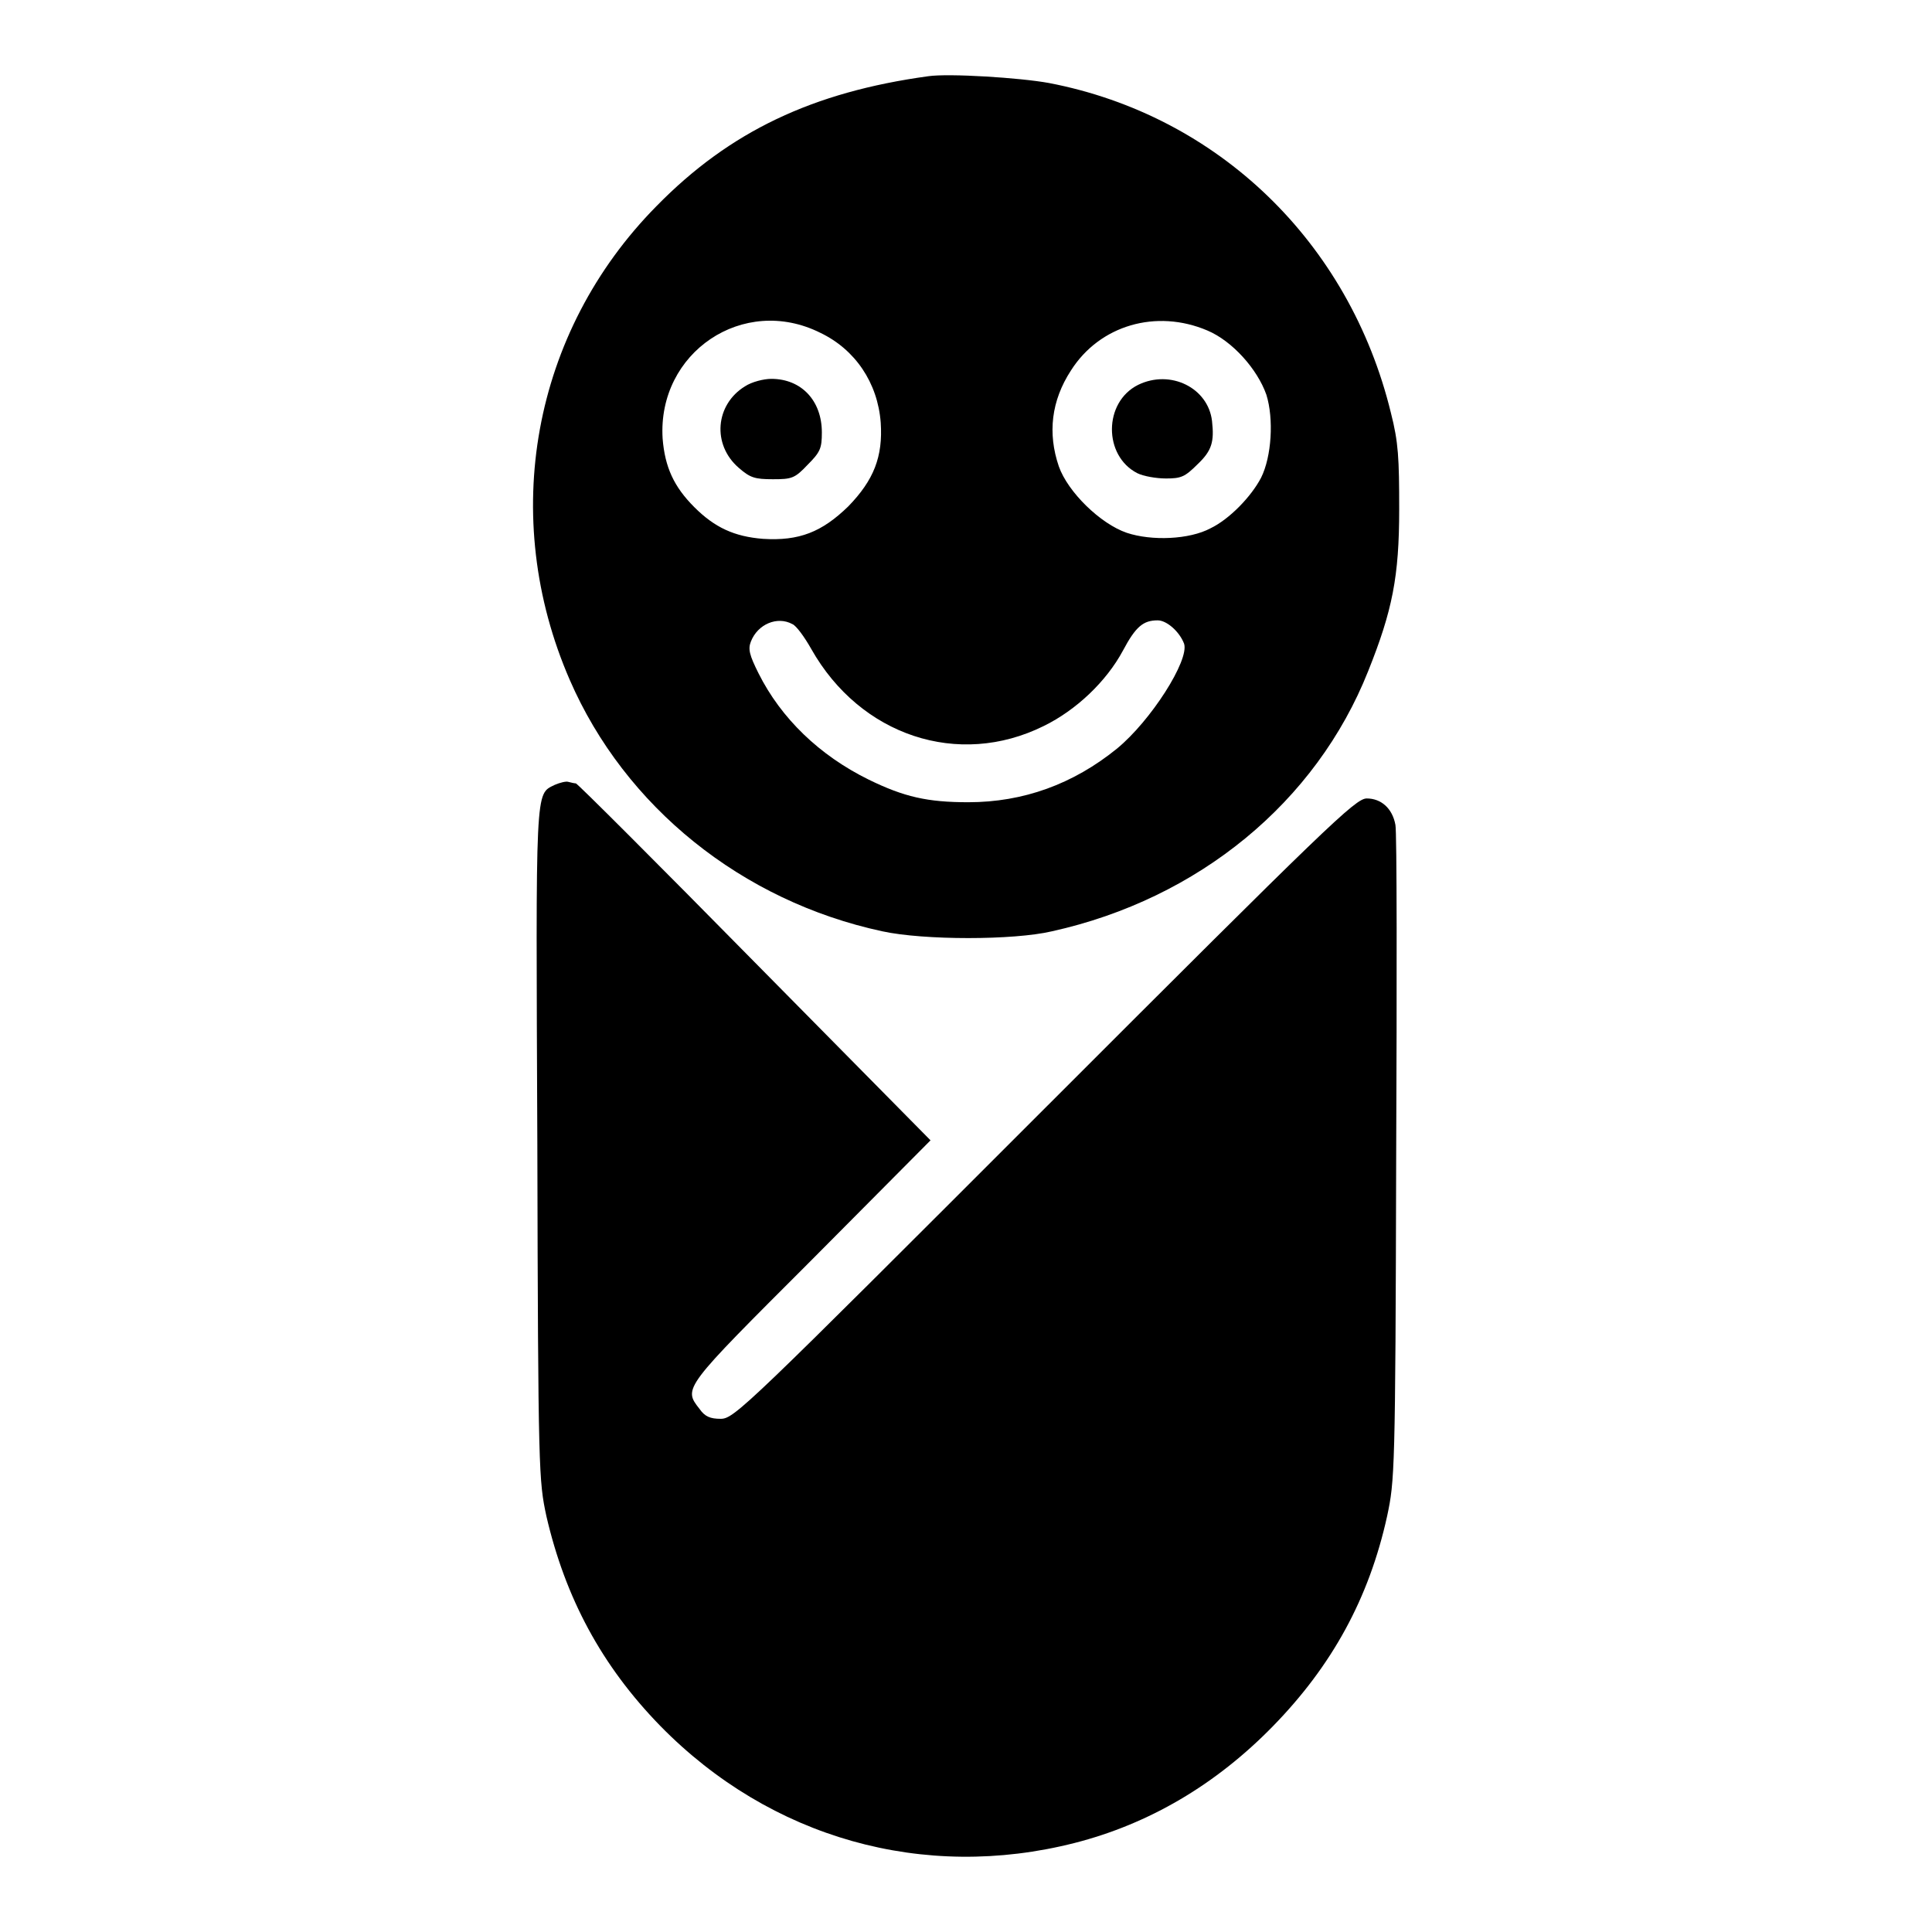
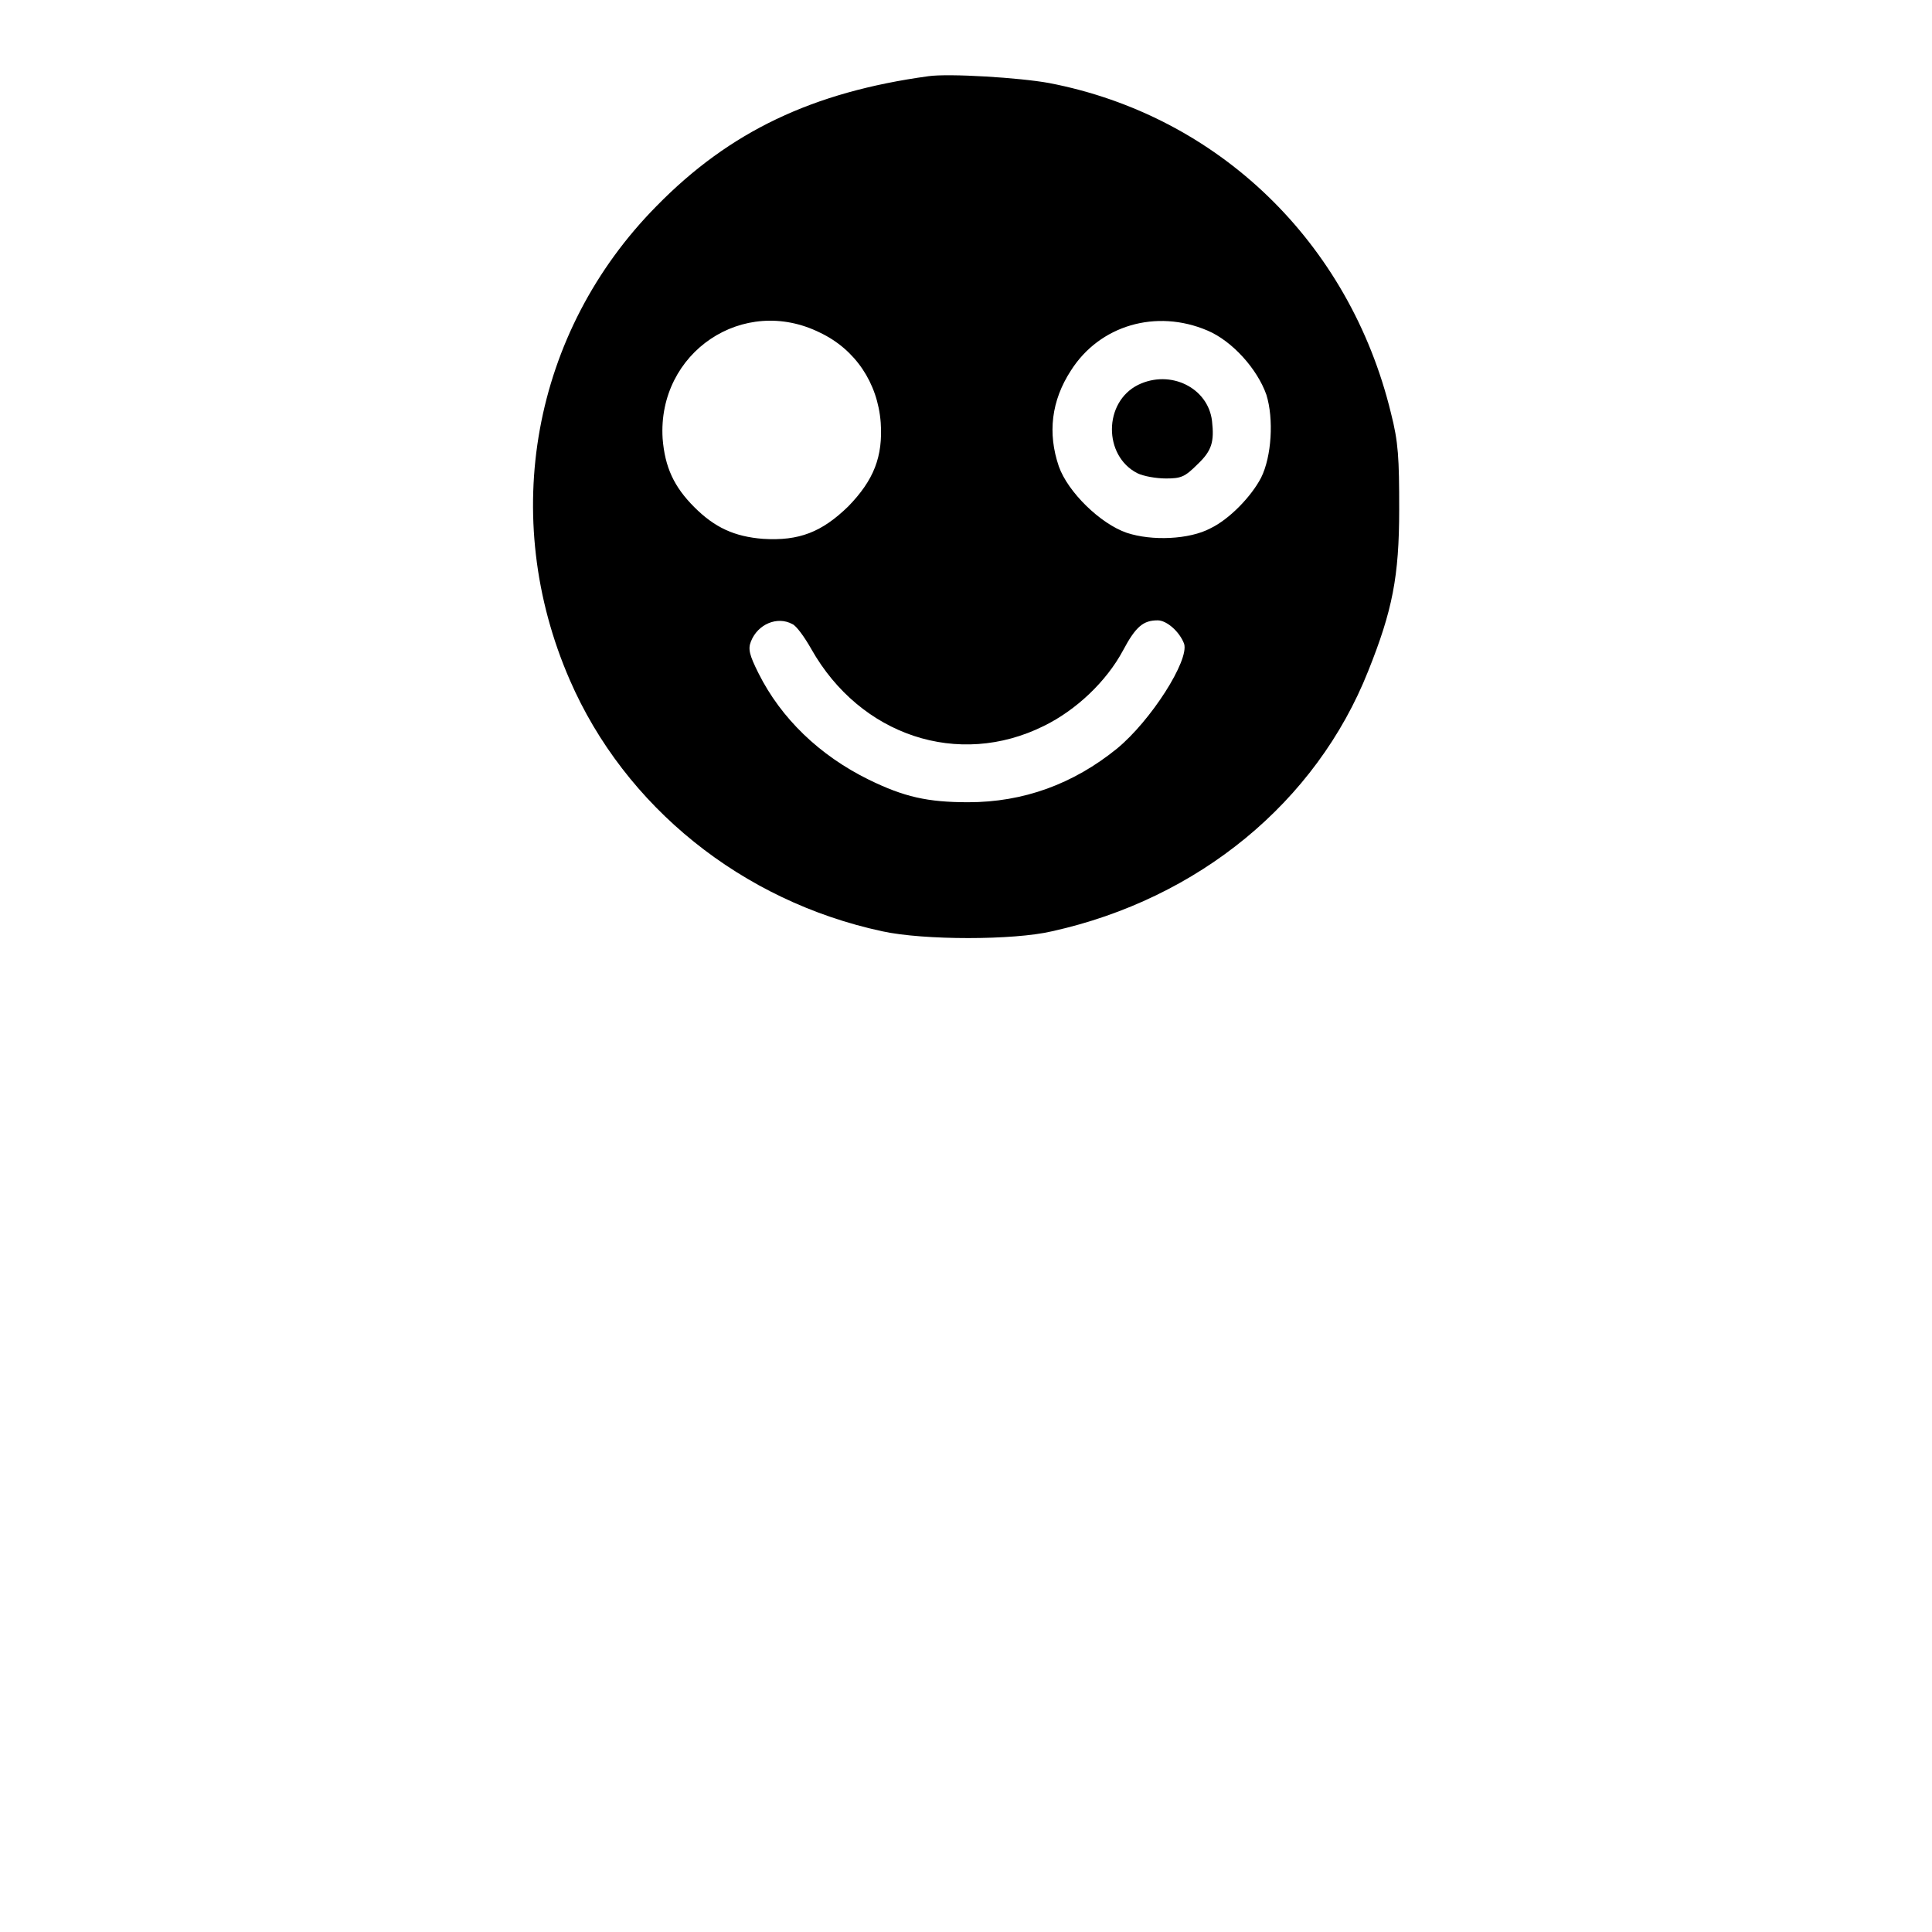
<svg xmlns="http://www.w3.org/2000/svg" version="1.1" x="0px" y="0px" viewBox="0 0 256 256" enable-background="new 0 0 256 256" xml:space="preserve">
  <g>
    <g>
      <g>
        <path fill="#000000" d="M123,10.1c-15.3,2.1-26.3,7.3-36,17.2C70.5,44,66.1,68.5,75.5,90.1c7.3,16.8,22.8,29.3,41.4,33.3c5.5,1.2,17.4,1.2,22.5,0c19.4-4.3,35-17.1,41.9-34.5c3.2-8,4.1-12.5,4.1-21.4c0-6.8-0.1-8.9-1.1-12.8C178.8,32.1,161.4,15.3,139,11C135.2,10.3,125.7,9.7,123,10.1z M108.7,44.1c4.6,2.2,7.6,6.6,8,11.9c0.3,4.5-0.9,7.6-4.3,11.1c-3.5,3.4-6.5,4.6-11.3,4.3c-3.8-0.3-6.4-1.5-9.1-4.2c-2.7-2.7-3.9-5.3-4.2-9.1C87.1,46.7,98.5,39,108.7,44.1z M160,43.8c3.3,1.4,6.6,5.1,7.8,8.5c1,3.2,0.7,8.2-0.7,11c-1.3,2.5-4.2,5.5-6.7,6.7c-2.8,1.5-7.8,1.7-11.1,0.6c-3.5-1.2-7.8-5.4-9-8.8c-1.5-4.4-1-8.7,1.6-12.7C145.7,43.1,153.2,40.9,160,43.8z M105,82.7c0.5,0.2,1.6,1.7,2.5,3.3c6.5,11.5,19.5,15.8,30.8,10.2c4.3-2.1,8.3-5.9,10.5-10c1.7-3.2,2.7-4,4.6-4c1.2,0,2.9,1.5,3.5,3.1c0.7,2.2-4.4,10.2-8.9,13.9c-5.8,4.7-12.4,7.1-19.7,7.1c-5.4,0-8.5-0.7-13.2-3c-6.5-3.2-11.6-8.1-14.6-14.1c-1.2-2.4-1.4-3.2-1-4.2C100.4,82.7,103,81.6,105,82.7z" />
-         <path fill="#000000" d="M98.7,51.2c-3.9,2.4-4.4,7.7-0.8,10.8c1.5,1.3,2.1,1.5,4.5,1.5c2.5,0,2.9-0.1,4.6-1.9c1.7-1.7,1.9-2.2,1.9-4.3c0-4.2-2.7-7.1-6.7-7.1C101.2,50.2,99.6,50.6,98.7,51.2z" />
        <path fill="#000000" d="M150.8,51c-4.6,2.3-4.6,9.4-0.1,11.7c0.8,0.4,2.5,0.7,3.8,0.7c2,0,2.5-0.2,4.2-1.9c1.9-1.8,2.2-3,1.9-5.7C160.1,51.4,155.1,48.9,150.8,51z" />
-         <path fill="#000000" d="M73.5,104c-2.6,1.3-2.5-0.2-2.3,47.6c0.1,43.7,0.2,44.6,1.2,49.3c2.5,10.8,7.3,19.8,15.1,27.8c14.6,14.9,34.9,20.6,54.9,15.5c9.8-2.5,18.7-7.7,26.3-15.5c7.8-8,12.7-16.9,15.1-27.8c1-4.7,1.1-5.8,1.2-47.4c0.1-23.4,0.1-43.3-0.1-44.2c-0.4-2.2-1.9-3.5-3.8-3.5c-1.5,0-5.2,3.6-42.7,41.1C98.9,186.4,97.3,188,95.5,188c-1.4,0-2.1-0.3-2.8-1.3c-2.2-2.8-2.2-2.7,14.8-19.7l15.8-15.9l-23.3-23.6c-12.8-13-23.5-23.7-23.7-23.7s-0.6-0.1-1-0.2C75,103.5,74.2,103.7,73.5,104z" />
      </g>
    </g>
  </g>
</svg>